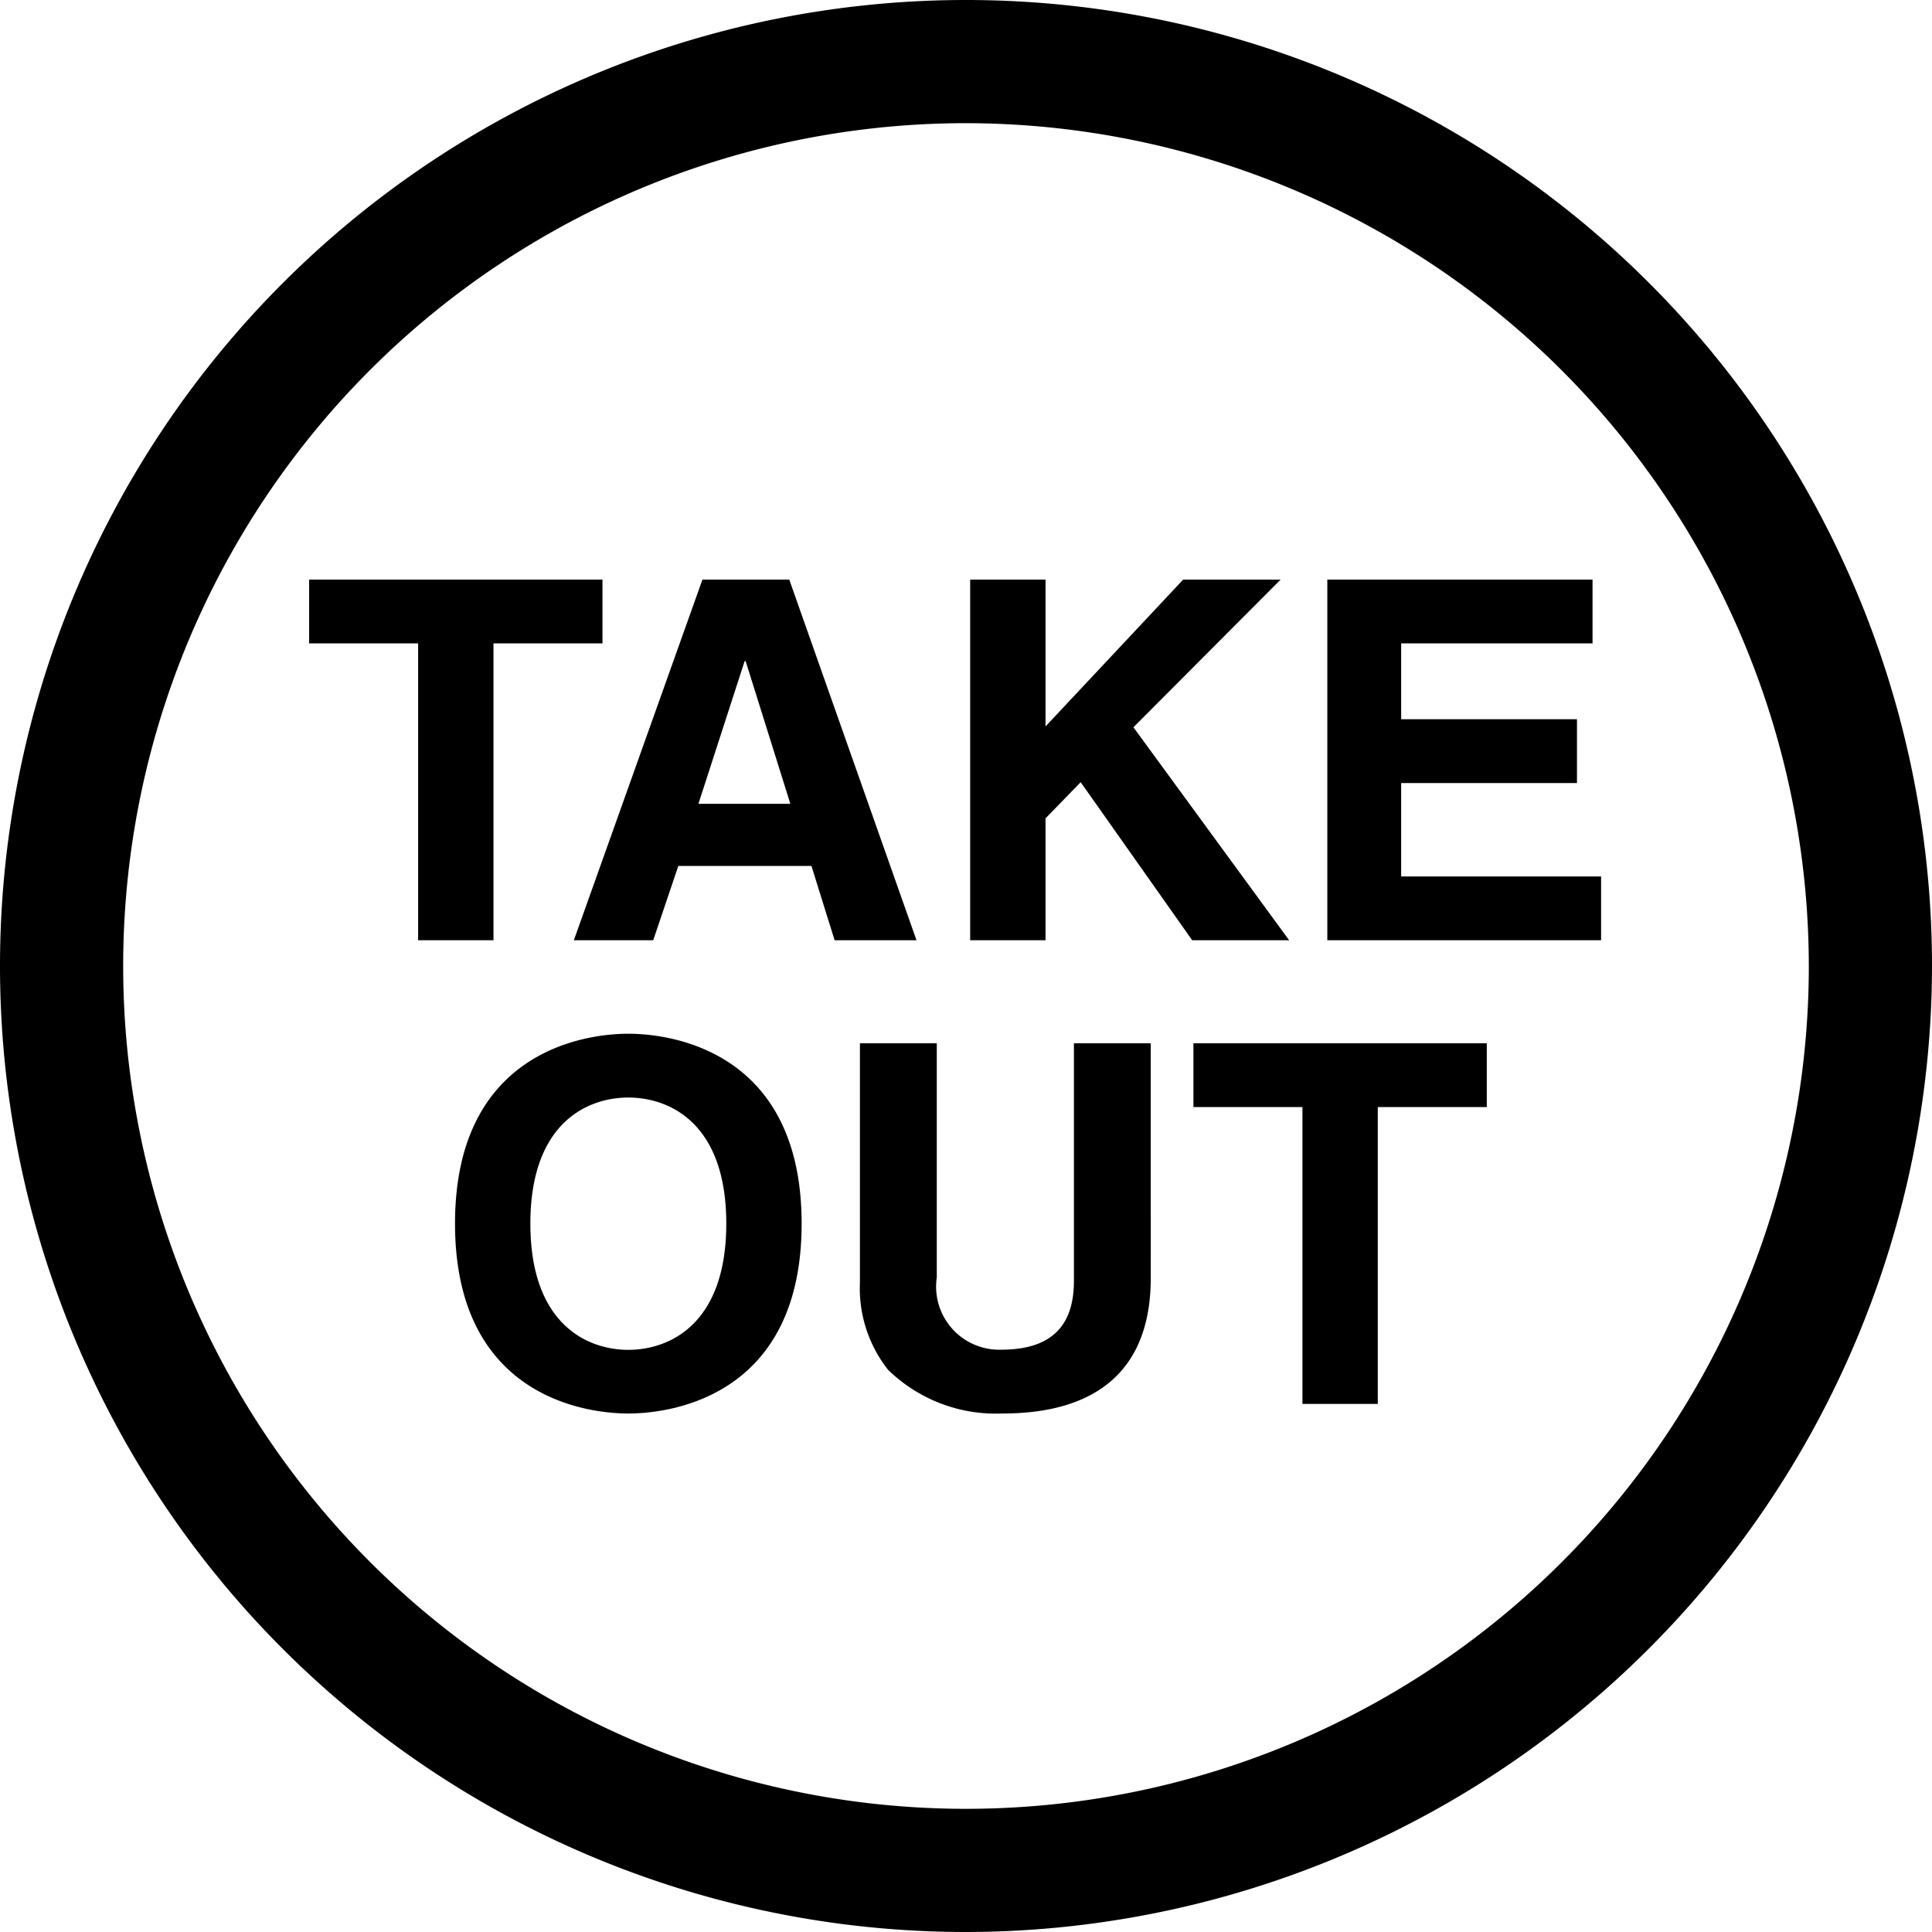
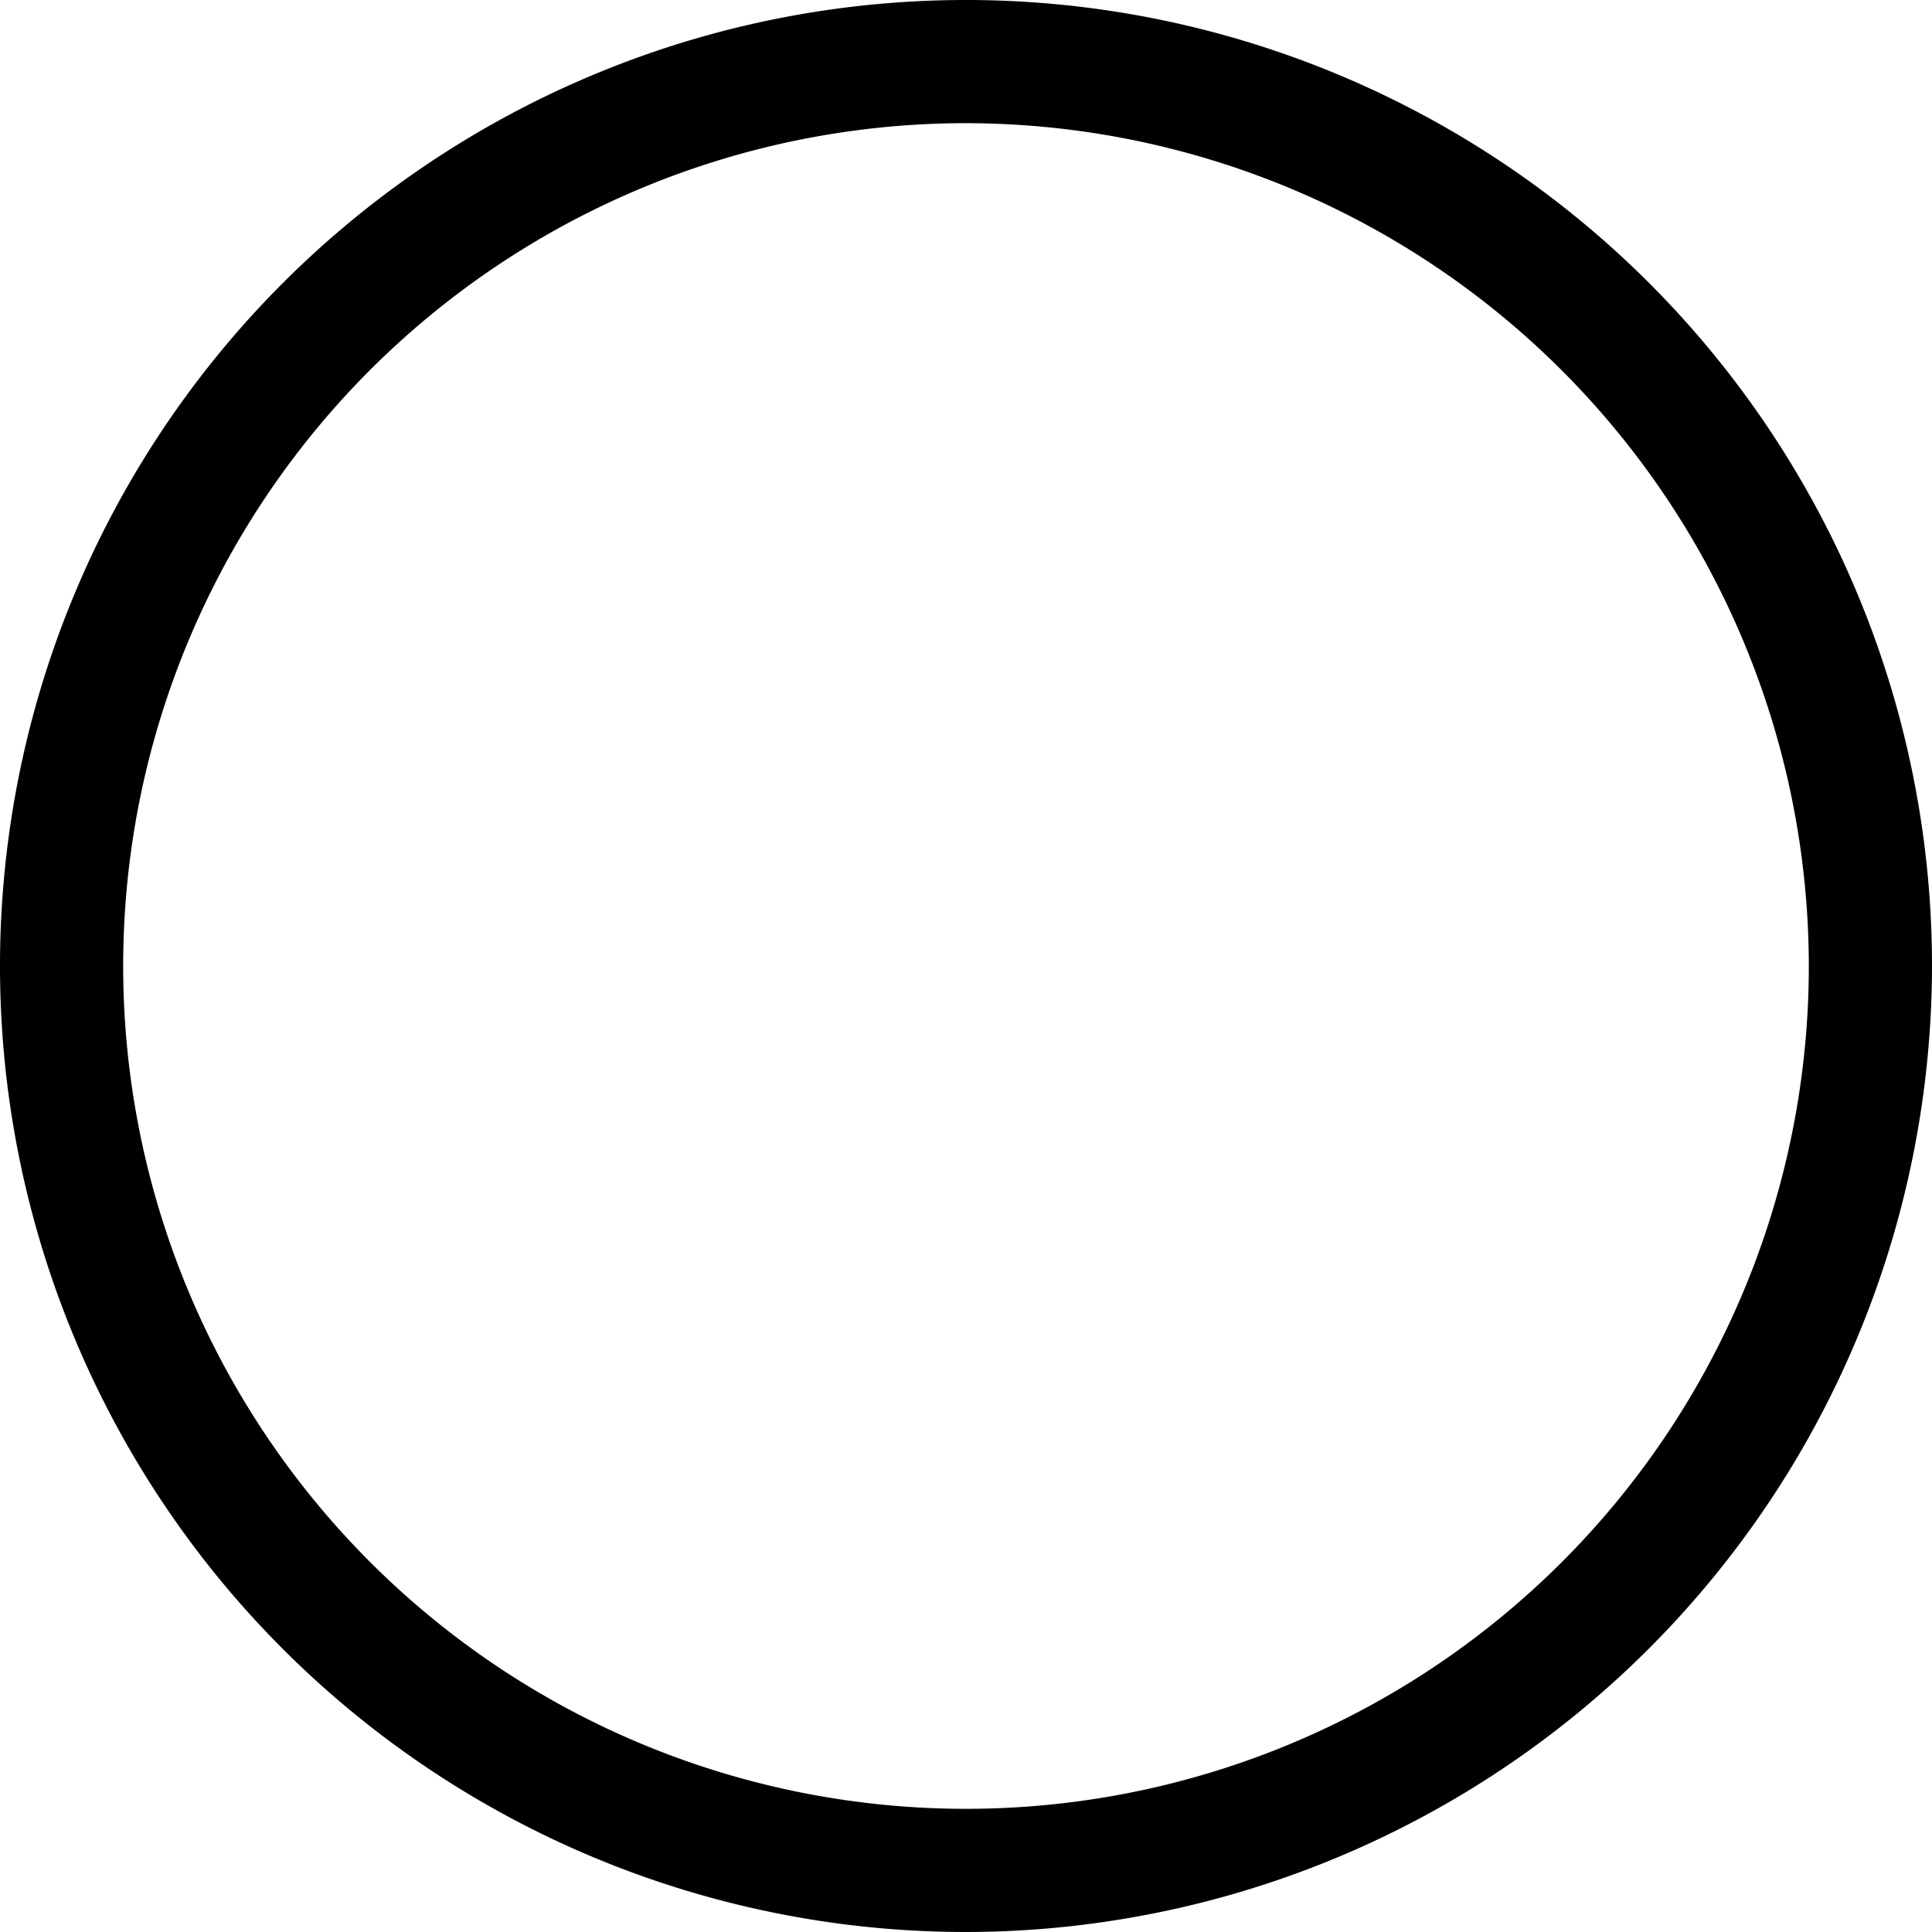
<svg xmlns="http://www.w3.org/2000/svg" width="50" height="50" viewBox="0 0 50 50">
  <g id="shop_ic07" transform="translate(-1314 -4190)">
-     <path id="パス_124" data-name="パス 124" d="M37.345,5.317h2.821V3.666H32.574V5.317h2.821V13h1.95Zm4.784,5.759h3.445l.6,1.924h2.119L45,3.666H42.753L39.425,13h2.054Zm1.716-5.3h.026l1.157,3.692H42.649Zm7.787,4.069.91-.936L55.428,13h2.509l-4.03-5.512,3.809-3.822H55.194l-3.562,3.8v-3.8h-1.95V13h1.95ZM65.789,3.666H58.925V13H66.01V11.349H60.836V8.931h4.55V7.28h-4.55V5.317h4.953ZM36.35,20.333c0,4.381,3.25,4.914,4.485,4.914s4.485-.533,4.485-4.914-3.25-4.914-4.485-4.914S36.35,15.952,36.35,20.333Zm1.95,0c0-2.613,1.482-3.263,2.535-3.263s2.535.65,2.535,3.263S41.889,23.6,40.835,23.6,38.3,22.946,38.3,20.333Zm16.055-4.667H52.367v6.149c0,1.131-.546,1.781-1.885,1.781a1.633,1.633,0,0,1-1.664-1.872V15.666H46.829v6.188a3.4,3.4,0,0,0,.728,2.262,3.994,3.994,0,0,0,2.964,1.131c2.353,0,3.835-1.053,3.835-3.51Zm5.876,1.651h2.821V15.666H55.46v1.651h2.821V25h1.95Z" transform="translate(1289.426 4201.334)" />
    <g id="グループ_35" data-name="グループ 35" transform="translate(1314 4190)">
      <path id="パス_117" data-name="パス 117" d="M2270.321,2112.625a25,25,0,1,1,25-25A25.028,25.028,0,0,1,2270.321,2112.625Zm0-46.812a21.812,21.812,0,1,0,21.812,21.812A21.836,21.836,0,0,0,2270.321,2065.813Z" transform="translate(-2245.321 -2062.625)" />
    </g>
  </g>
</svg>